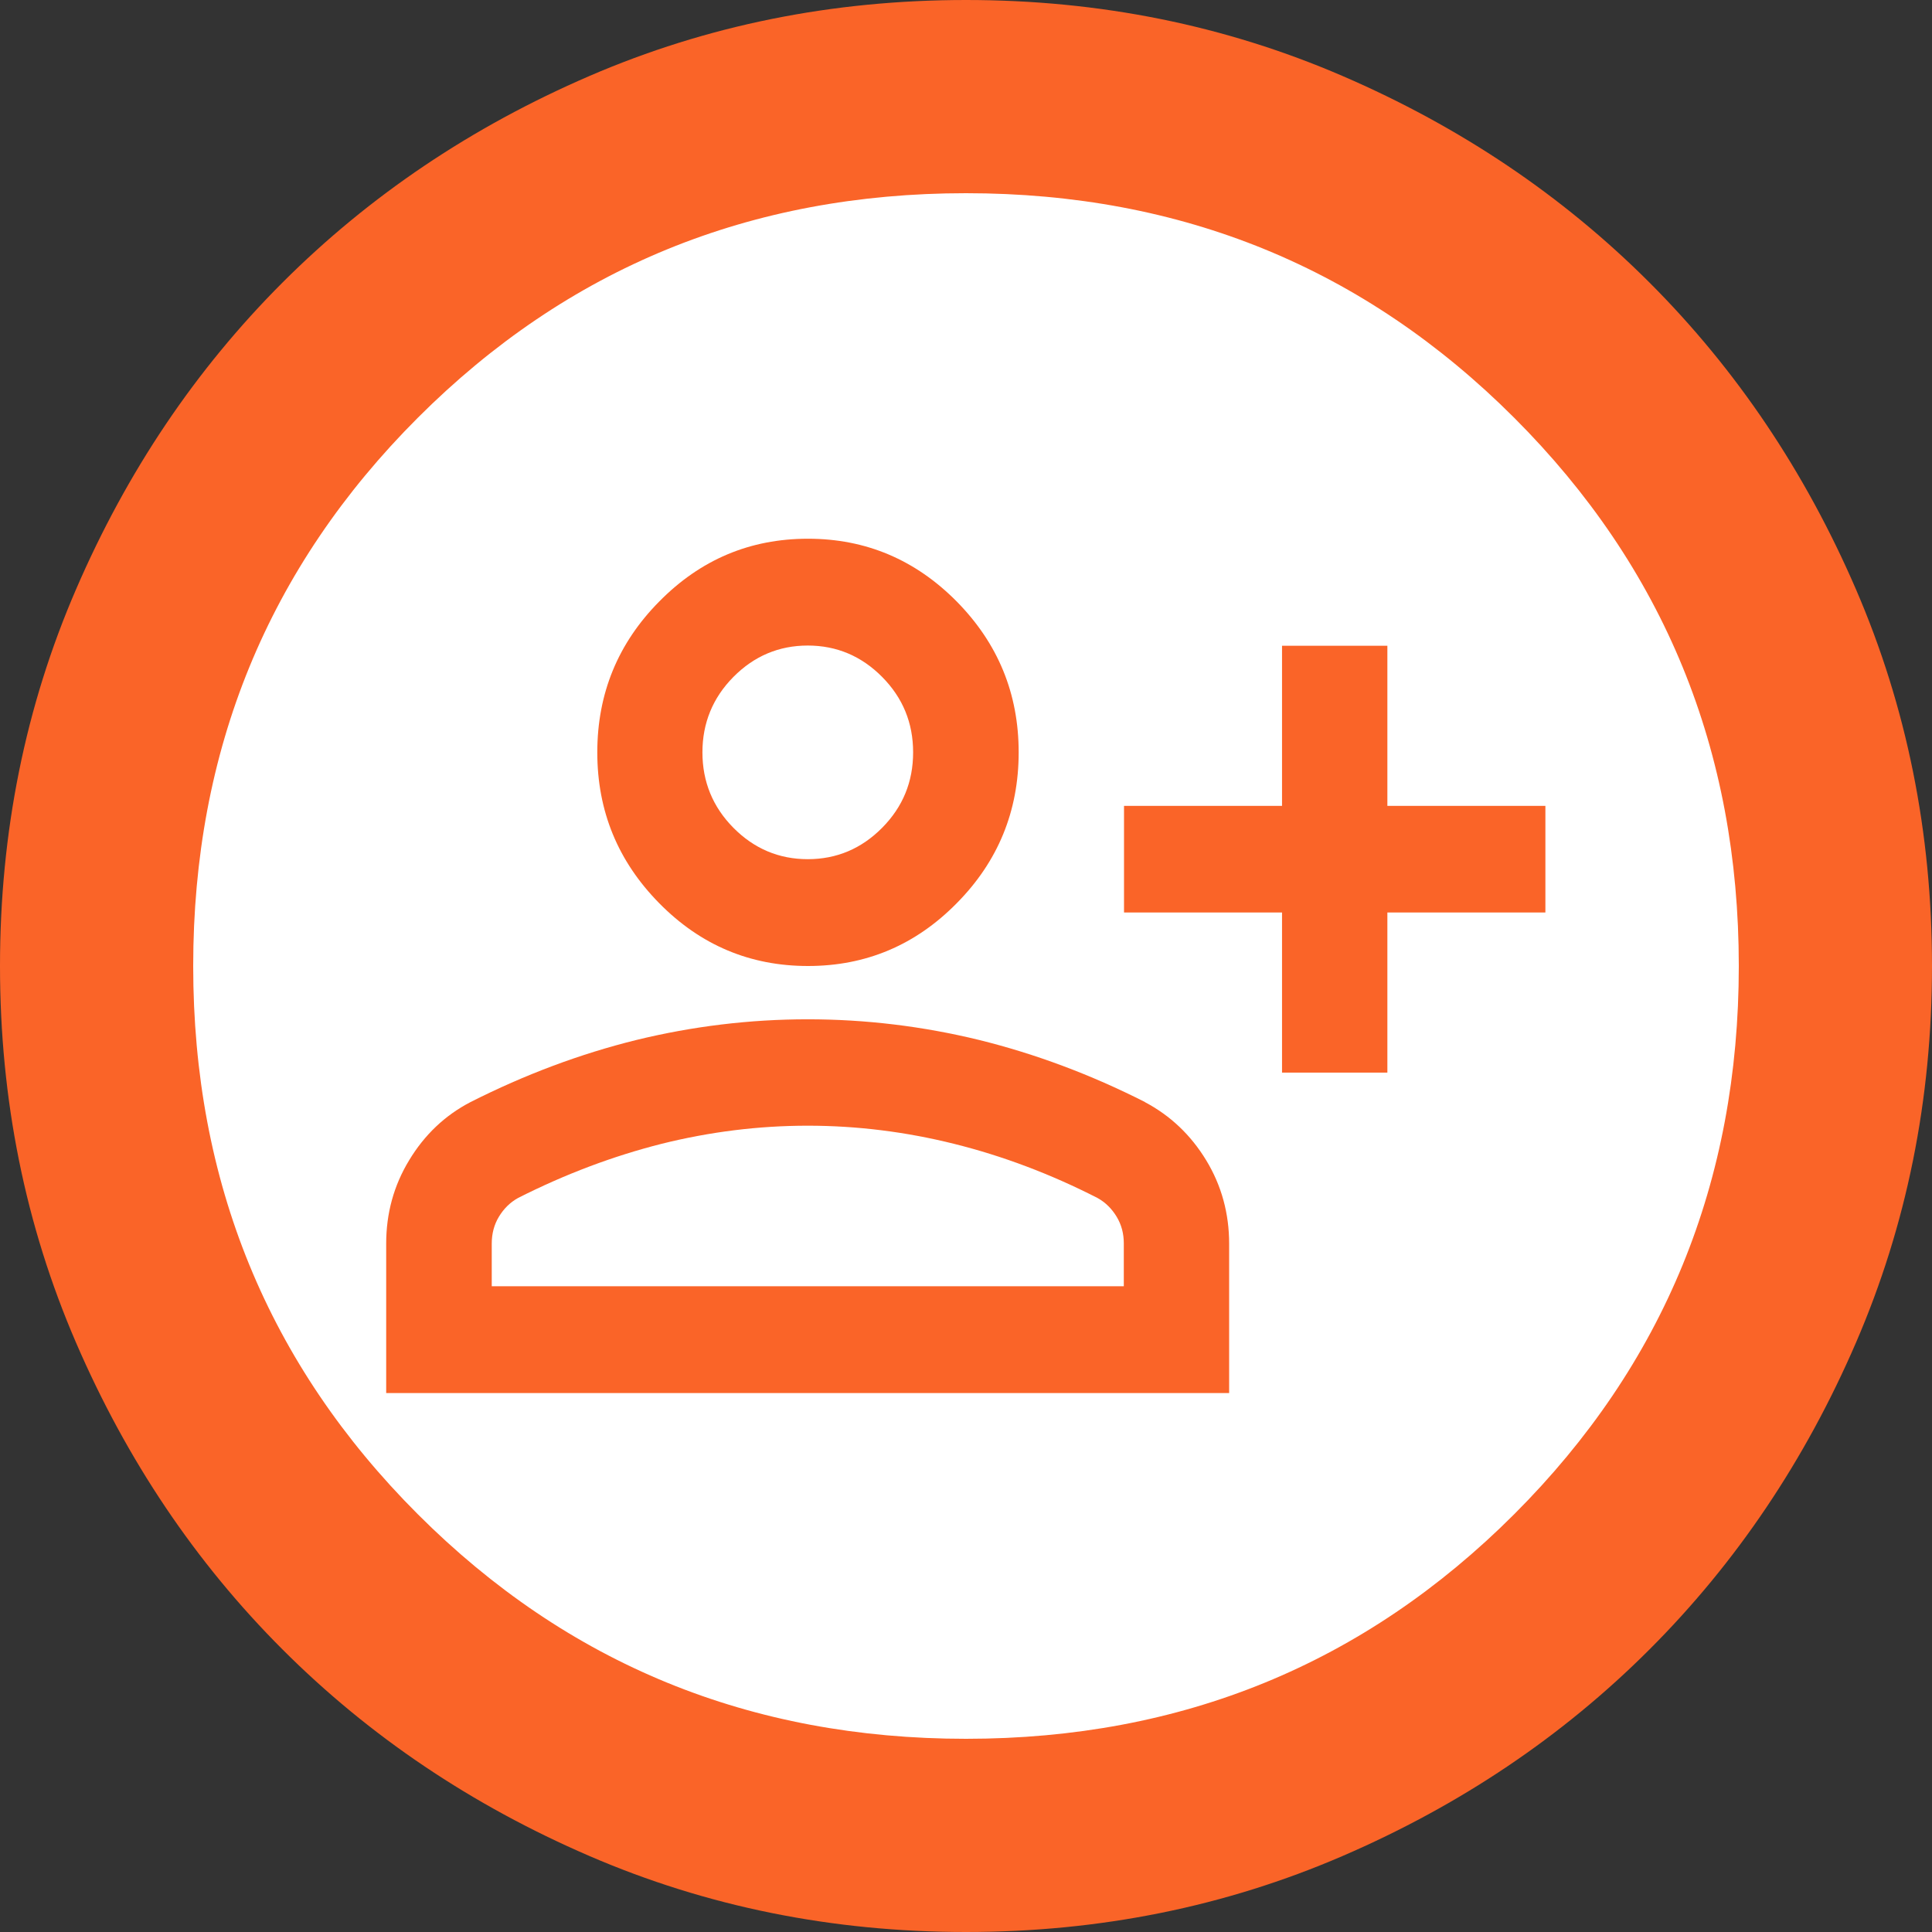
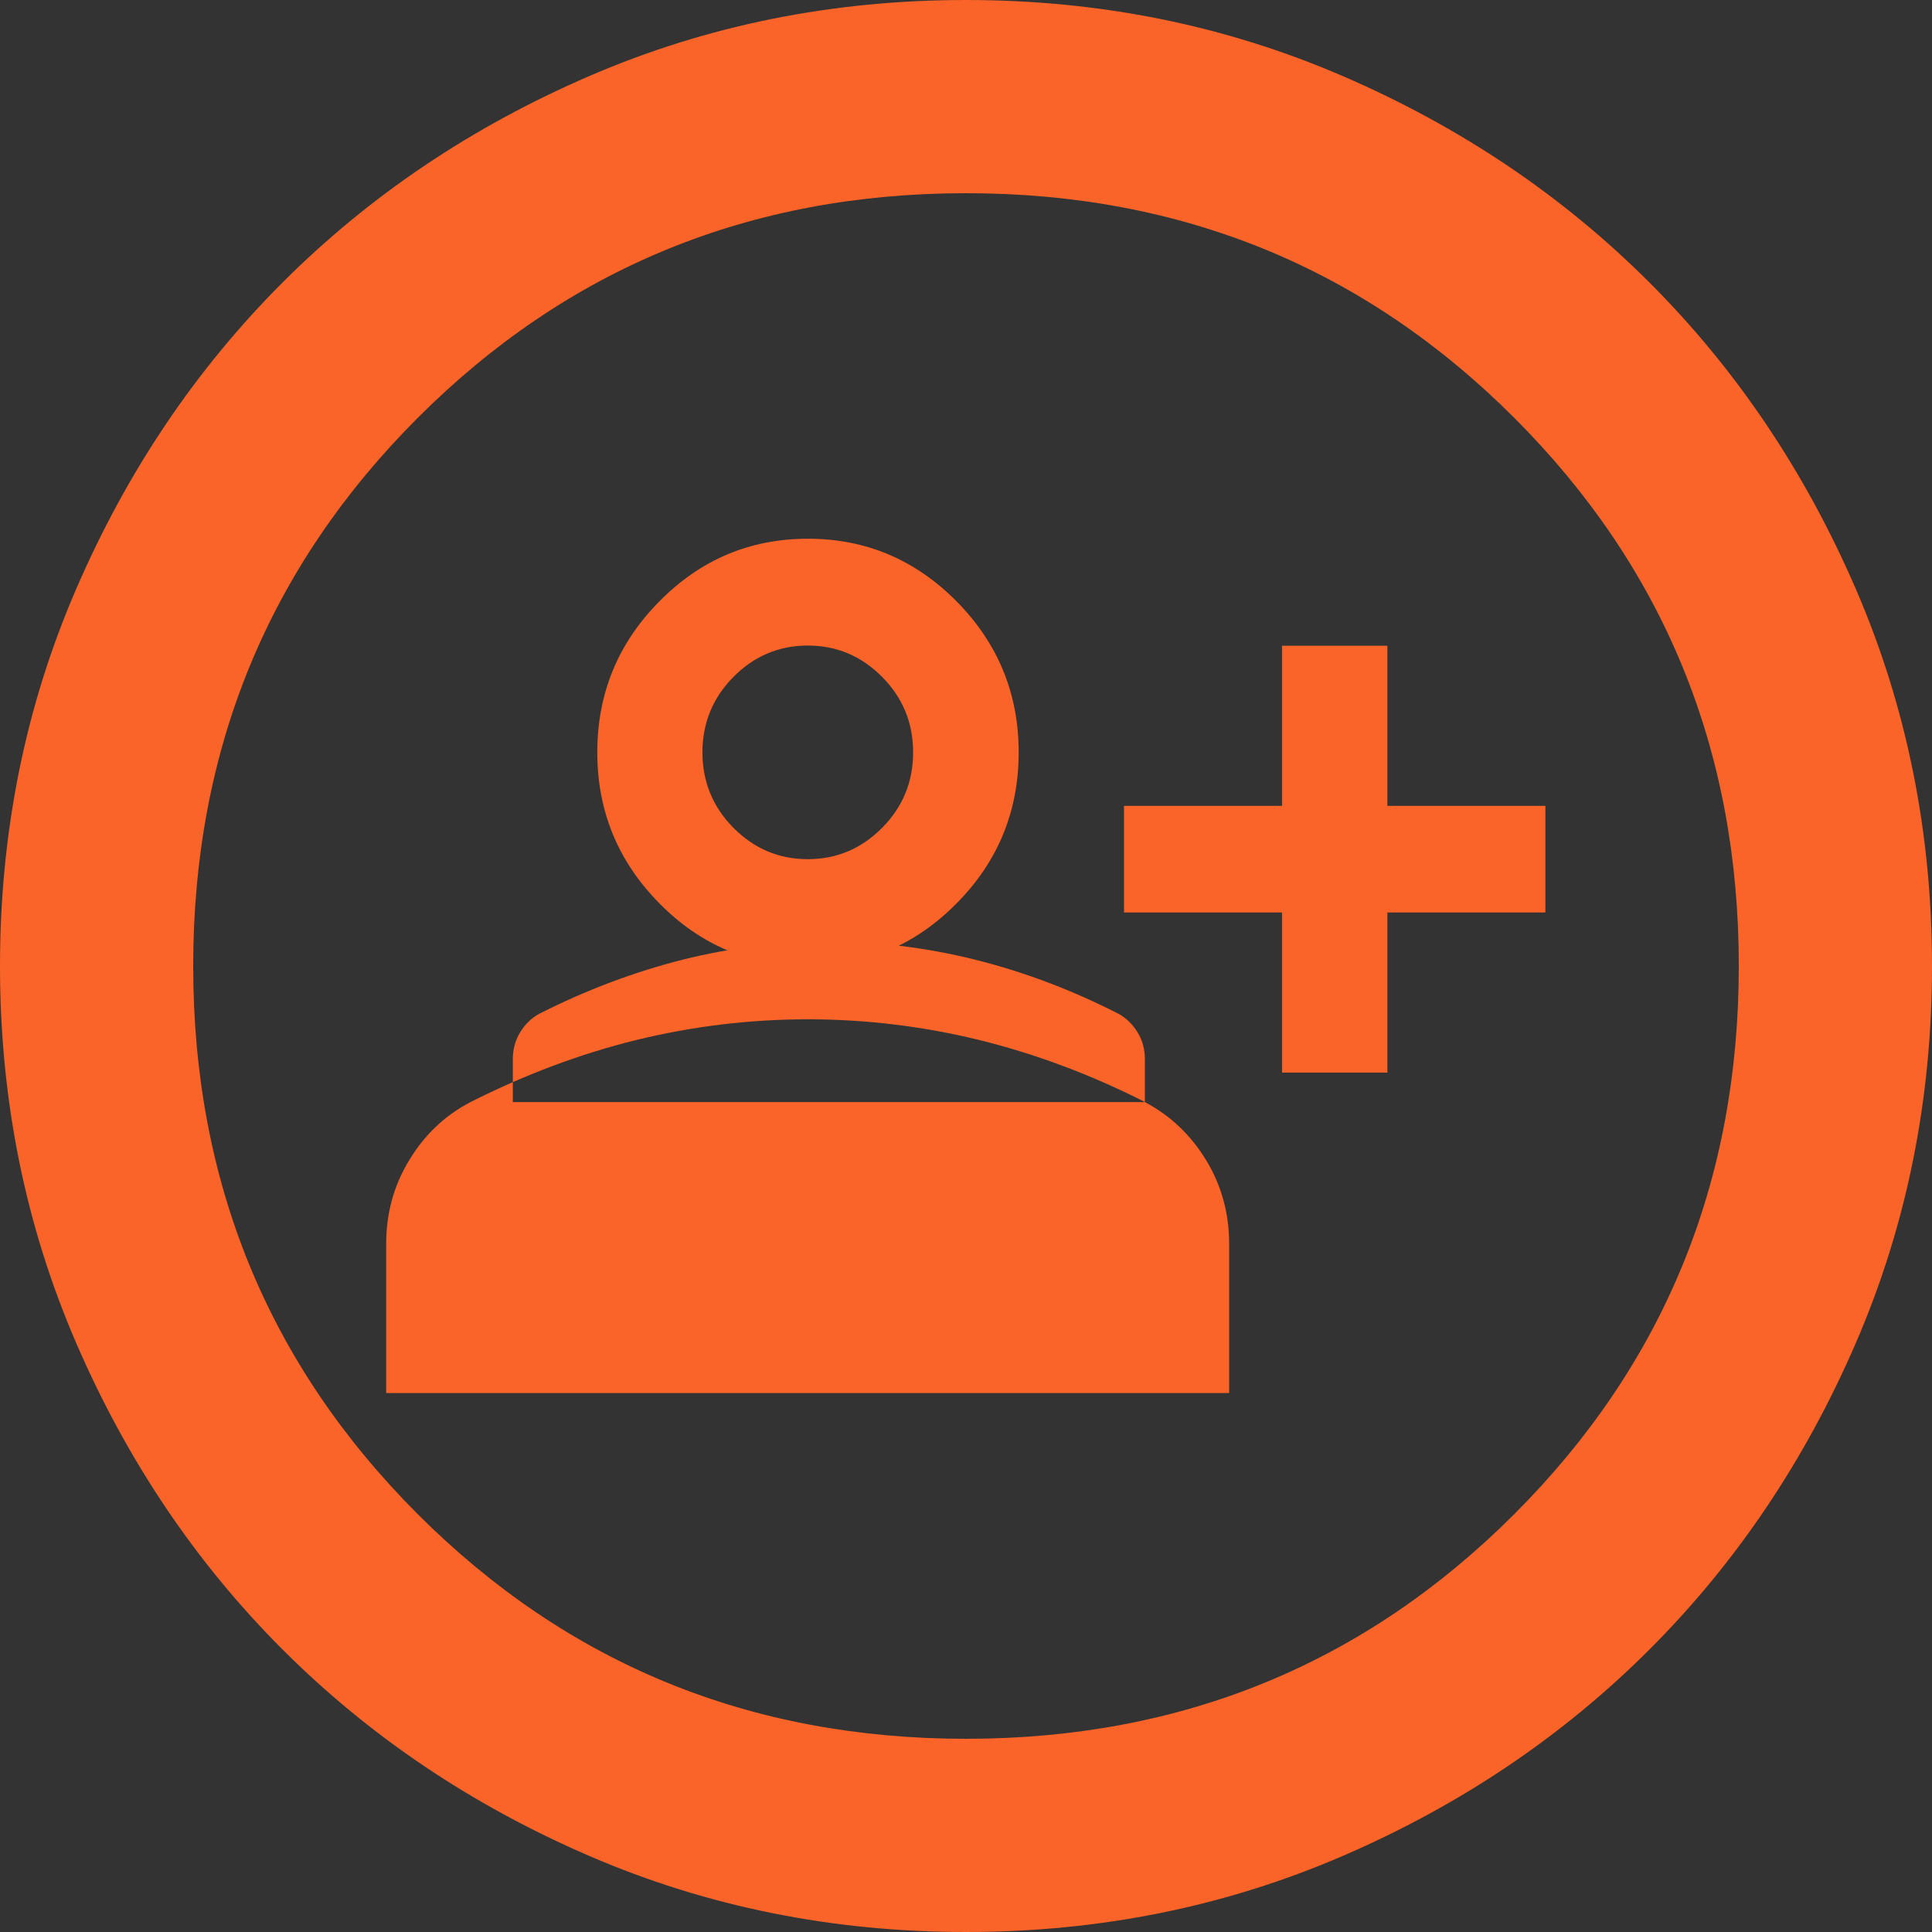
<svg xmlns="http://www.w3.org/2000/svg" id="icono_001" viewBox="0 0 91.7 91.7">
  <rect x="0" y="0" width="91.7" height="91.7" fill="#333333" stroke="none" />
  <defs>
    <style>
      .cls-1 {
        fill: #fff;
      }

      .cls-2 {
        fill: #fa6428;
      }
    </style>
  </defs>
-   <path class="cls-1" d="M45.85,86.85c22.64,0,41-18.36,41-41S68.49,4.85,45.85,4.85,4.85,23.2,4.85,45.85s18.36,41,41,41" />
  <g>
    <path class="cls-2" d="M88.09,27.97c-2.41-5.58-5.67-10.43-9.8-14.56-4.13-4.13-8.98-7.39-14.56-9.8C58.15,1.2,52.19,0,45.85,0s-12.3,1.2-17.88,3.61c-5.58,2.41-10.43,5.67-14.56,9.8-4.13,4.13-7.39,8.98-9.8,14.56C1.2,33.54,0,39.51,0,45.85s1.2,12.3,3.61,17.88c2.41,5.58,5.67,10.43,9.8,14.56,4.13,4.13,8.98,7.39,14.56,9.8,5.58,2.41,11.54,3.61,17.88,3.61s12.3-1.2,17.88-3.61c5.58-2.41,10.43-5.67,14.56-9.8,4.13-4.13,7.39-8.98,9.8-14.56,2.41-5.58,3.61-11.54,3.61-17.88s-1.2-12.3-3.61-17.88ZM71.87,71.87c-7.11,7.11-15.78,10.66-26.02,10.66s-18.91-3.55-26.02-10.66c-7.11-7.11-10.66-15.78-10.66-26.02s3.55-18.91,10.66-26.02c7.11-7.11,15.78-10.66,26.02-10.66s18.91,3.55,26.02,10.66c7.11,7.11,10.66,15.78,10.66,26.02s-3.55,18.91-10.66,26.02Z" />
    <path class="cls-2" d="M38.35,45.85c2.75,0,5.1-.99,7.06-2.98,1.96-1.98,2.94-4.37,2.94-7.16s-.98-5.17-2.94-7.16c-1.96-1.98-4.31-2.98-7.06-2.98s-5.1.99-7.06,2.98c-1.96,1.98-2.94,4.37-2.94,7.16s.98,5.17,2.94,7.16c1.96,1.99,4.31,2.98,7.06,2.98ZM34.81,32.13c.98-.99,2.16-1.49,3.53-1.49s2.55.5,3.53,1.49c.98.99,1.47,2.18,1.47,3.58s-.49,2.59-1.47,3.58c-.98.99-2.16,1.49-3.53,1.49s-2.55-.5-3.53-1.49c-.98-.99-1.47-2.19-1.47-3.58s.49-2.59,1.47-3.58Z" />
    <polygon class="cls-2" points="65.85 30.65 60.85 30.65 60.85 38.25 53.35 38.25 53.35 43.31 60.85 43.31 60.85 50.91 65.85 50.91 65.85 43.31 73.35 43.31 73.35 38.25 65.85 38.25 65.85 30.65" />
-     <path class="cls-2" d="M54.35,52.31c-2.58-1.31-5.21-2.29-7.88-2.95-2.67-.65-5.38-.98-8.13-.98s-5.46.33-8.13.98c-2.67.66-5.29,1.64-7.88,2.95-1.21.63-2.18,1.55-2.91,2.76-.73,1.2-1.09,2.52-1.09,3.96v7.09h40.01v-7.09c0-1.43-.36-2.76-1.09-3.96-.73-1.2-1.7-2.12-2.91-2.76ZM53.35,61.05h-30.01v-2.03c0-.46.11-.89.34-1.27.23-.38.53-.68.91-.89,2.25-1.14,4.52-1.99,6.81-2.57,2.29-.57,4.6-.86,6.94-.86s4.65.29,6.94.86,4.56,1.42,6.81,2.57c.38.21.68.51.91.89.23.38.34.8.34,1.27v2.03Z" />
+     <path class="cls-2" d="M54.35,52.31c-2.58-1.31-5.21-2.29-7.88-2.95-2.67-.65-5.38-.98-8.13-.98s-5.46.33-8.13.98c-2.67.66-5.29,1.64-7.88,2.95-1.21.63-2.18,1.55-2.91,2.76-.73,1.2-1.09,2.52-1.09,3.96v7.09h40.01v-7.09c0-1.43-.36-2.76-1.09-3.96-.73-1.2-1.7-2.12-2.91-2.76Zh-30.01v-2.03c0-.46.11-.89.34-1.27.23-.38.53-.68.91-.89,2.25-1.14,4.52-1.99,6.81-2.57,2.29-.57,4.6-.86,6.94-.86s4.65.29,6.94.86,4.56,1.42,6.81,2.57c.38.21.68.51.91.89.23.38.34.8.34,1.27v2.03Z" />
  </g>
</svg>